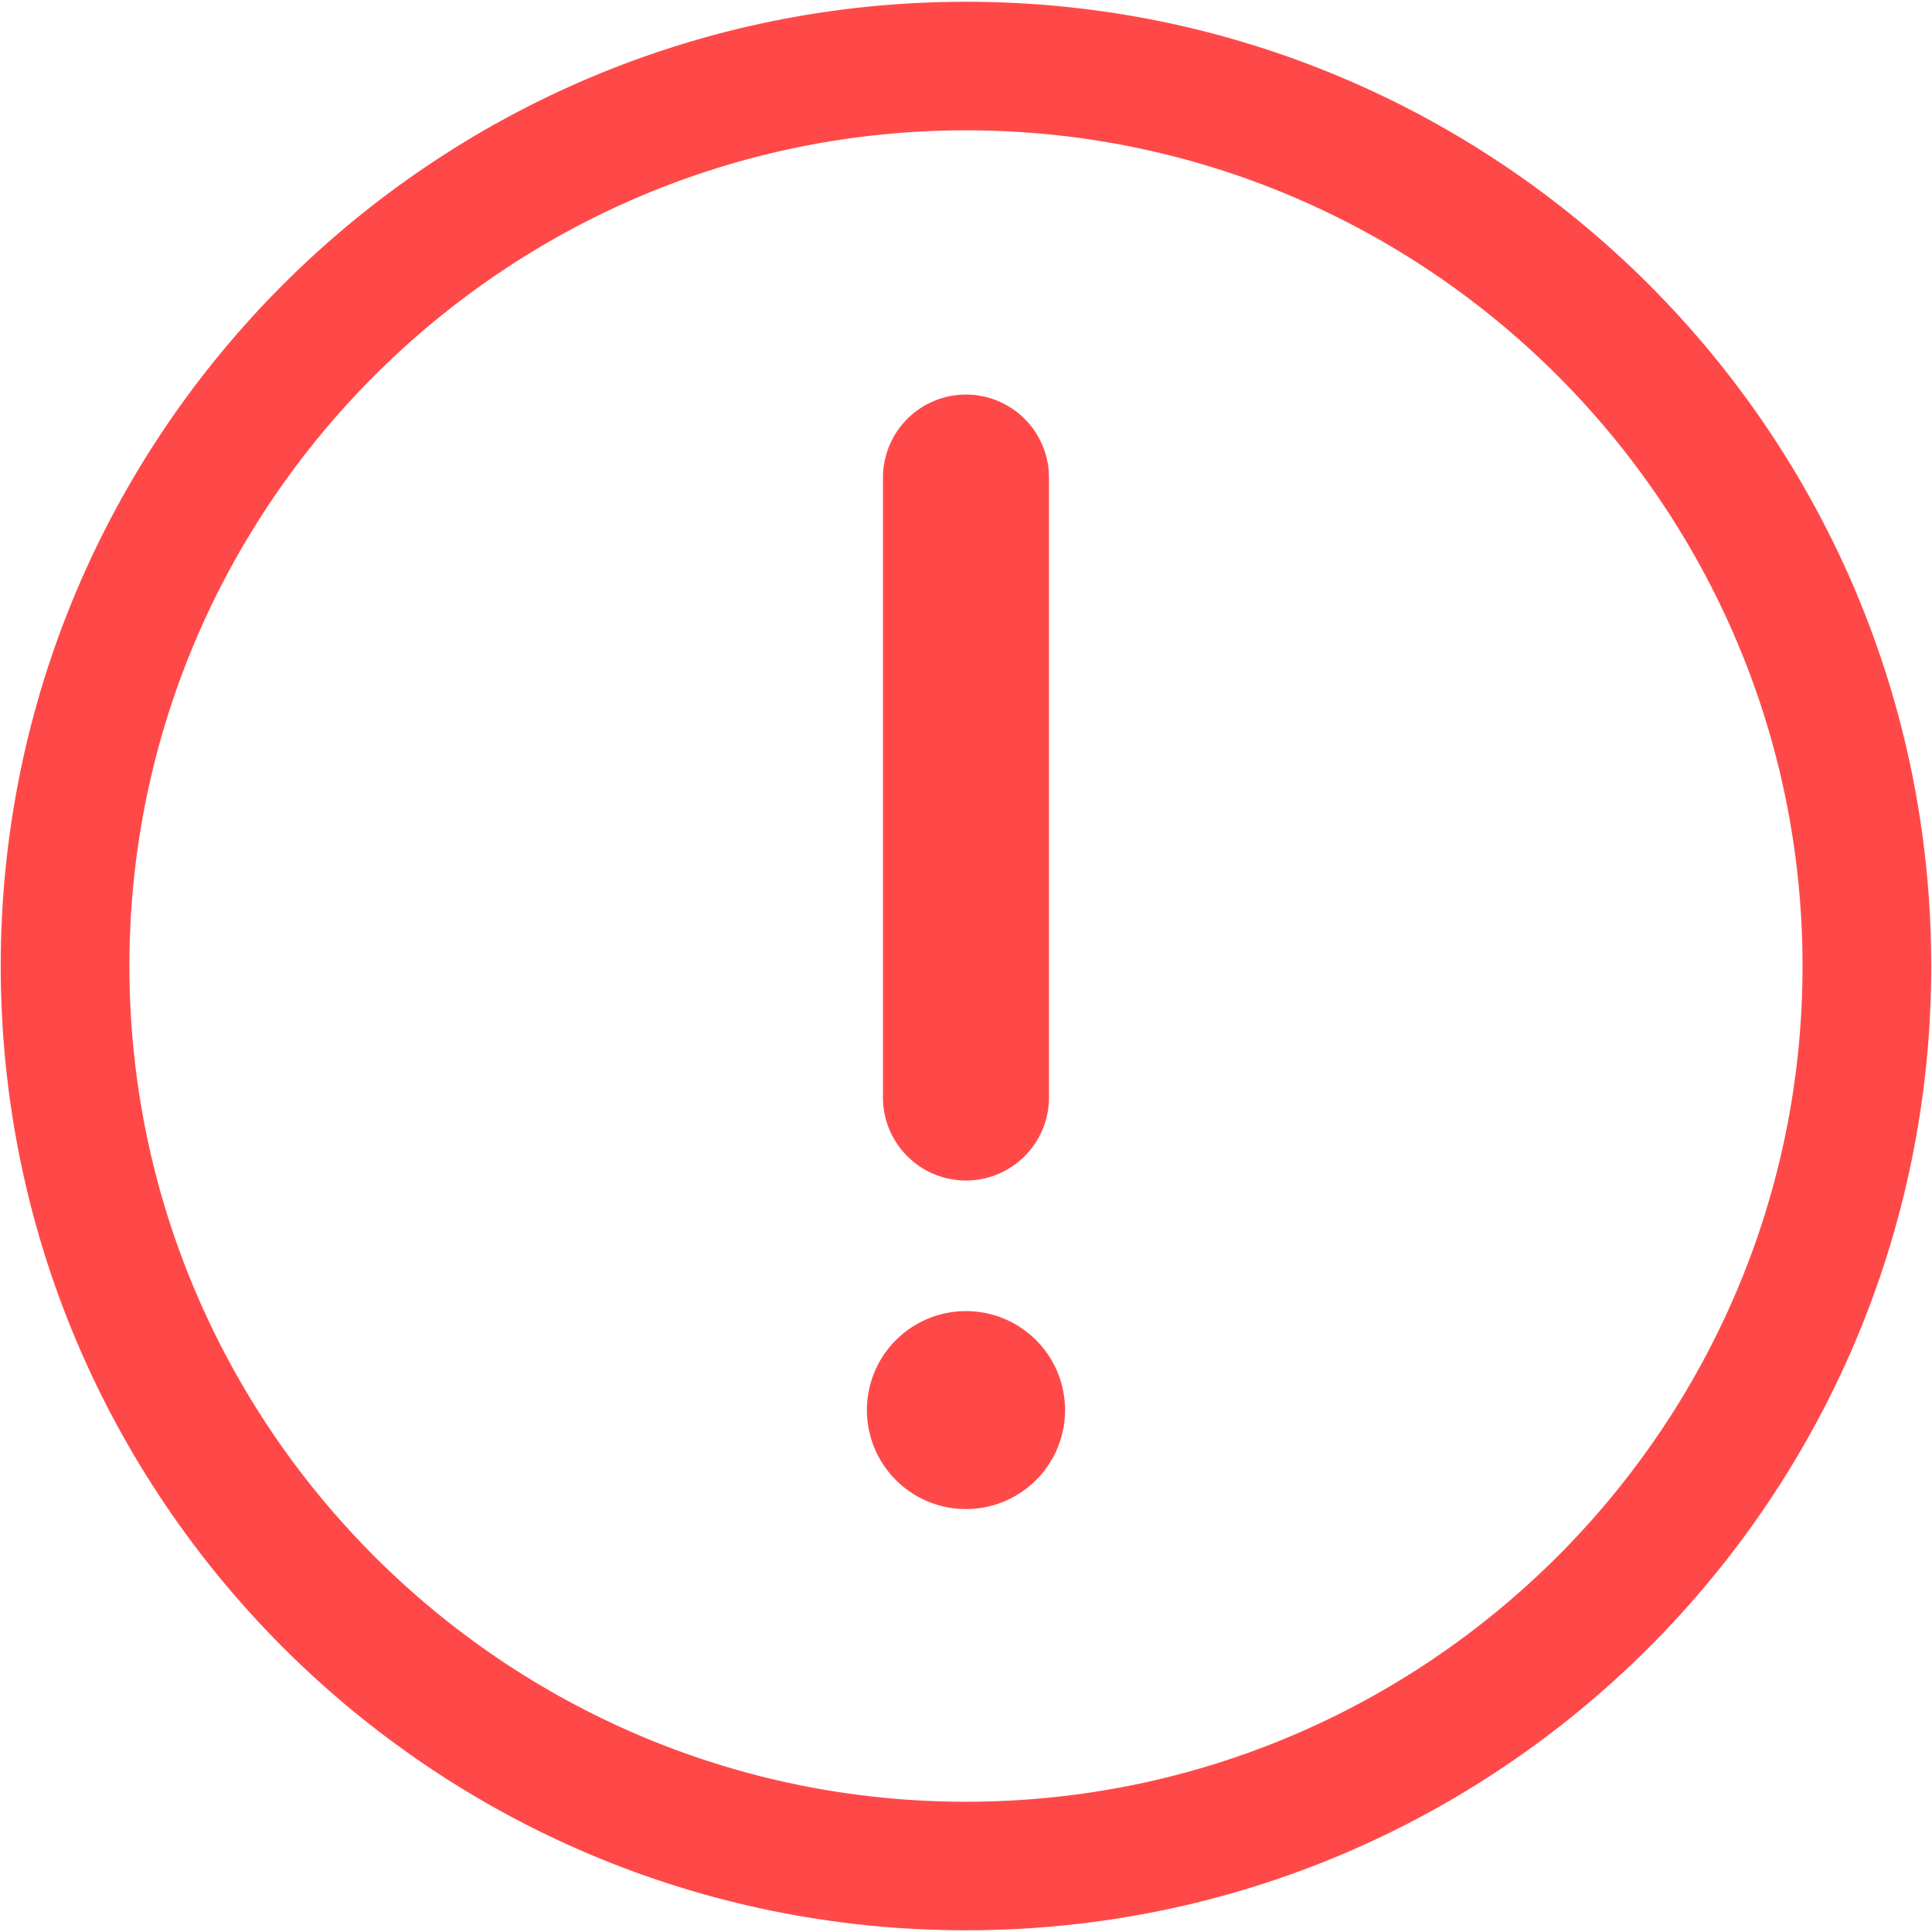
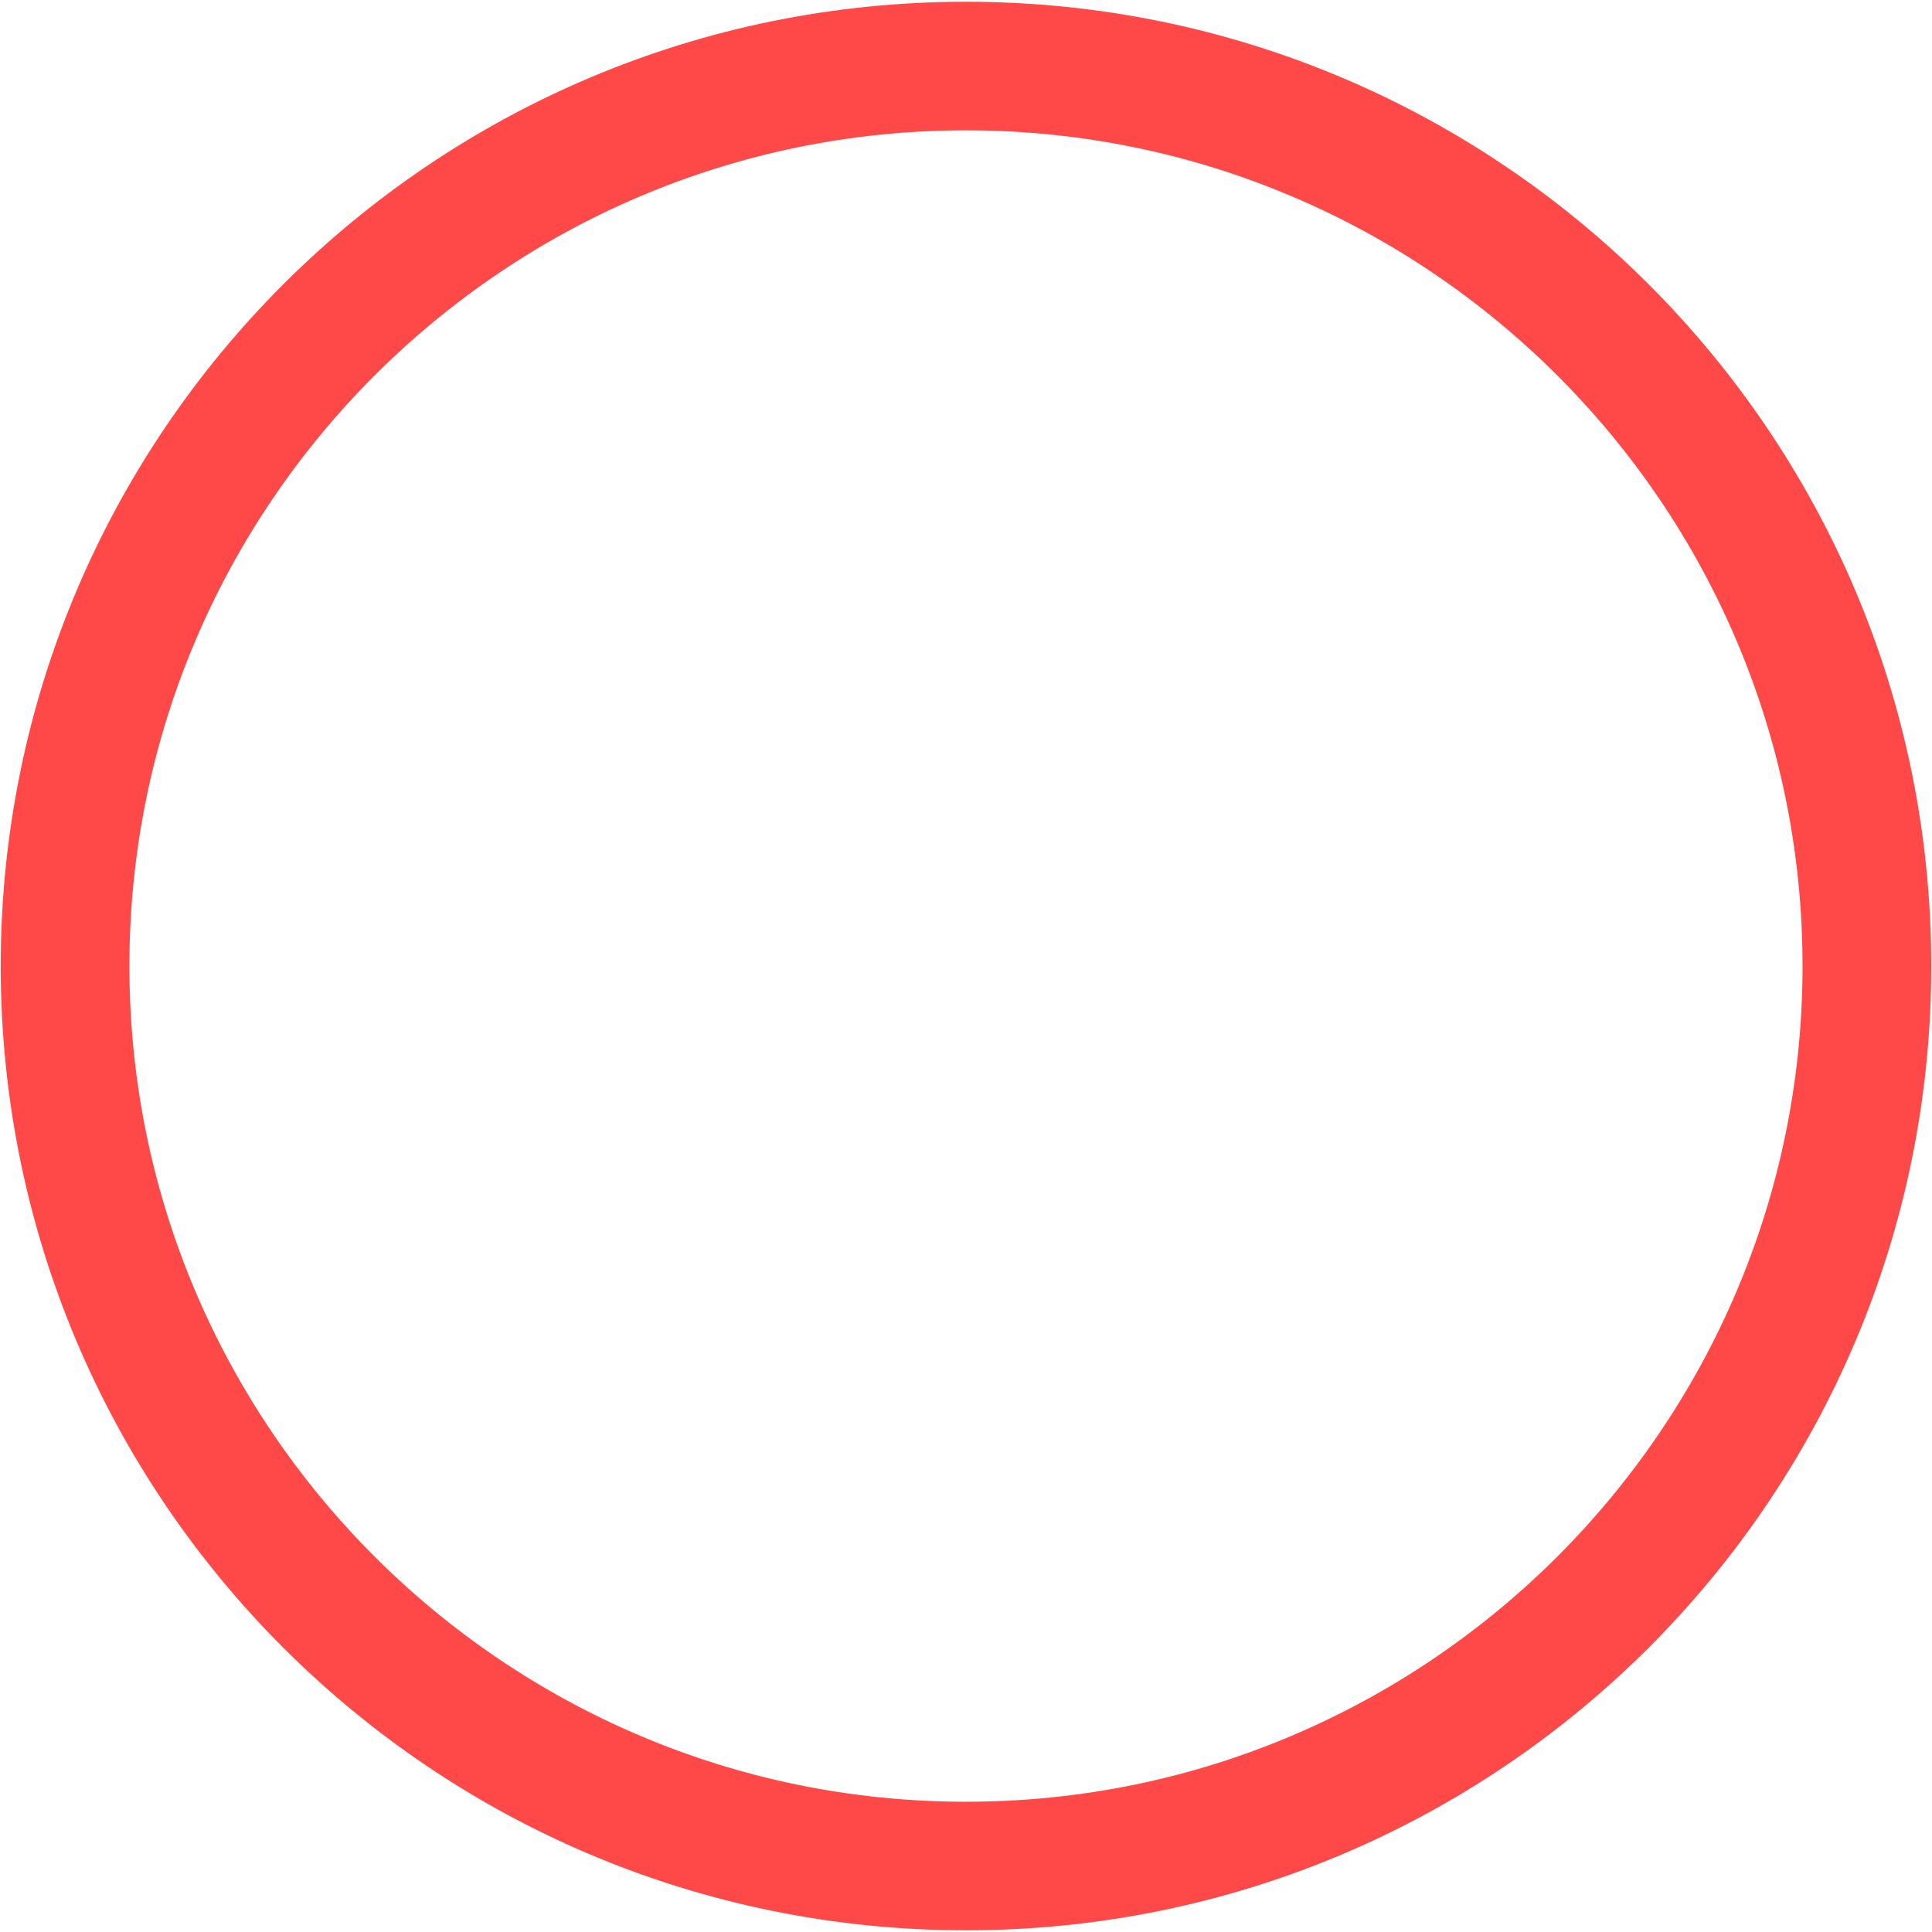
<svg xmlns="http://www.w3.org/2000/svg" t="1658473177249" class="icon" viewBox="0 0 1024 1024" version="1.1" p-id="47572" width="200" height="200">
  <defs>
    <style type="text/css">@font-face { font-family: feedback-iconfont; src: url("//at.alicdn.com/t/font_1031158_u69w8yhxdu.woff2?t=1630033759944") format("woff2"), url("//at.alicdn.com/t/font_1031158_u69w8yhxdu.woff?t=1630033759944") format("woff"), url("//at.alicdn.com/t/font_1031158_u69w8yhxdu.ttf?t=1630033759944") format("truetype"); }
</style>
  </defs>
-   <path d="M512 799.839a52.49 52.49 0 0 1-52.527-52.461A52.49 52.49 0 0 1 512 694.917a52.49 52.49 0 0 1 52.508 52.46 52.49 52.49 0 0 1-52.517 52.462z m0-174.137c-24.273 0-44.004-19.722-44.004-43.956V253.08a44.013 44.013 0 0 1 43.995-43.947 44.013 44.013 0 0 1 43.994 43.947v328.666a44.023 44.023 0 0 1-43.994 43.956z" p-id="47573" fill="#ff4949" />
  <path d="M511.981 0.93C229.423 0.93 0.379 229.735 0.379 512c0 282.283 229.054 511.1 511.621 511.1 282.548 0 511.602-228.817 511.602-511.1C1023.592 229.736 794.548 0.93 511.98 0.93z m0 954.035c-244.49 0-443.392-198.703-443.392-442.956 0-244.242 198.903-442.936 443.392-442.936S955.383 267.757 955.383 512c0 244.252-198.912 442.956-443.402 442.956z" p-id="47574" fill="#ff4949" />
</svg>